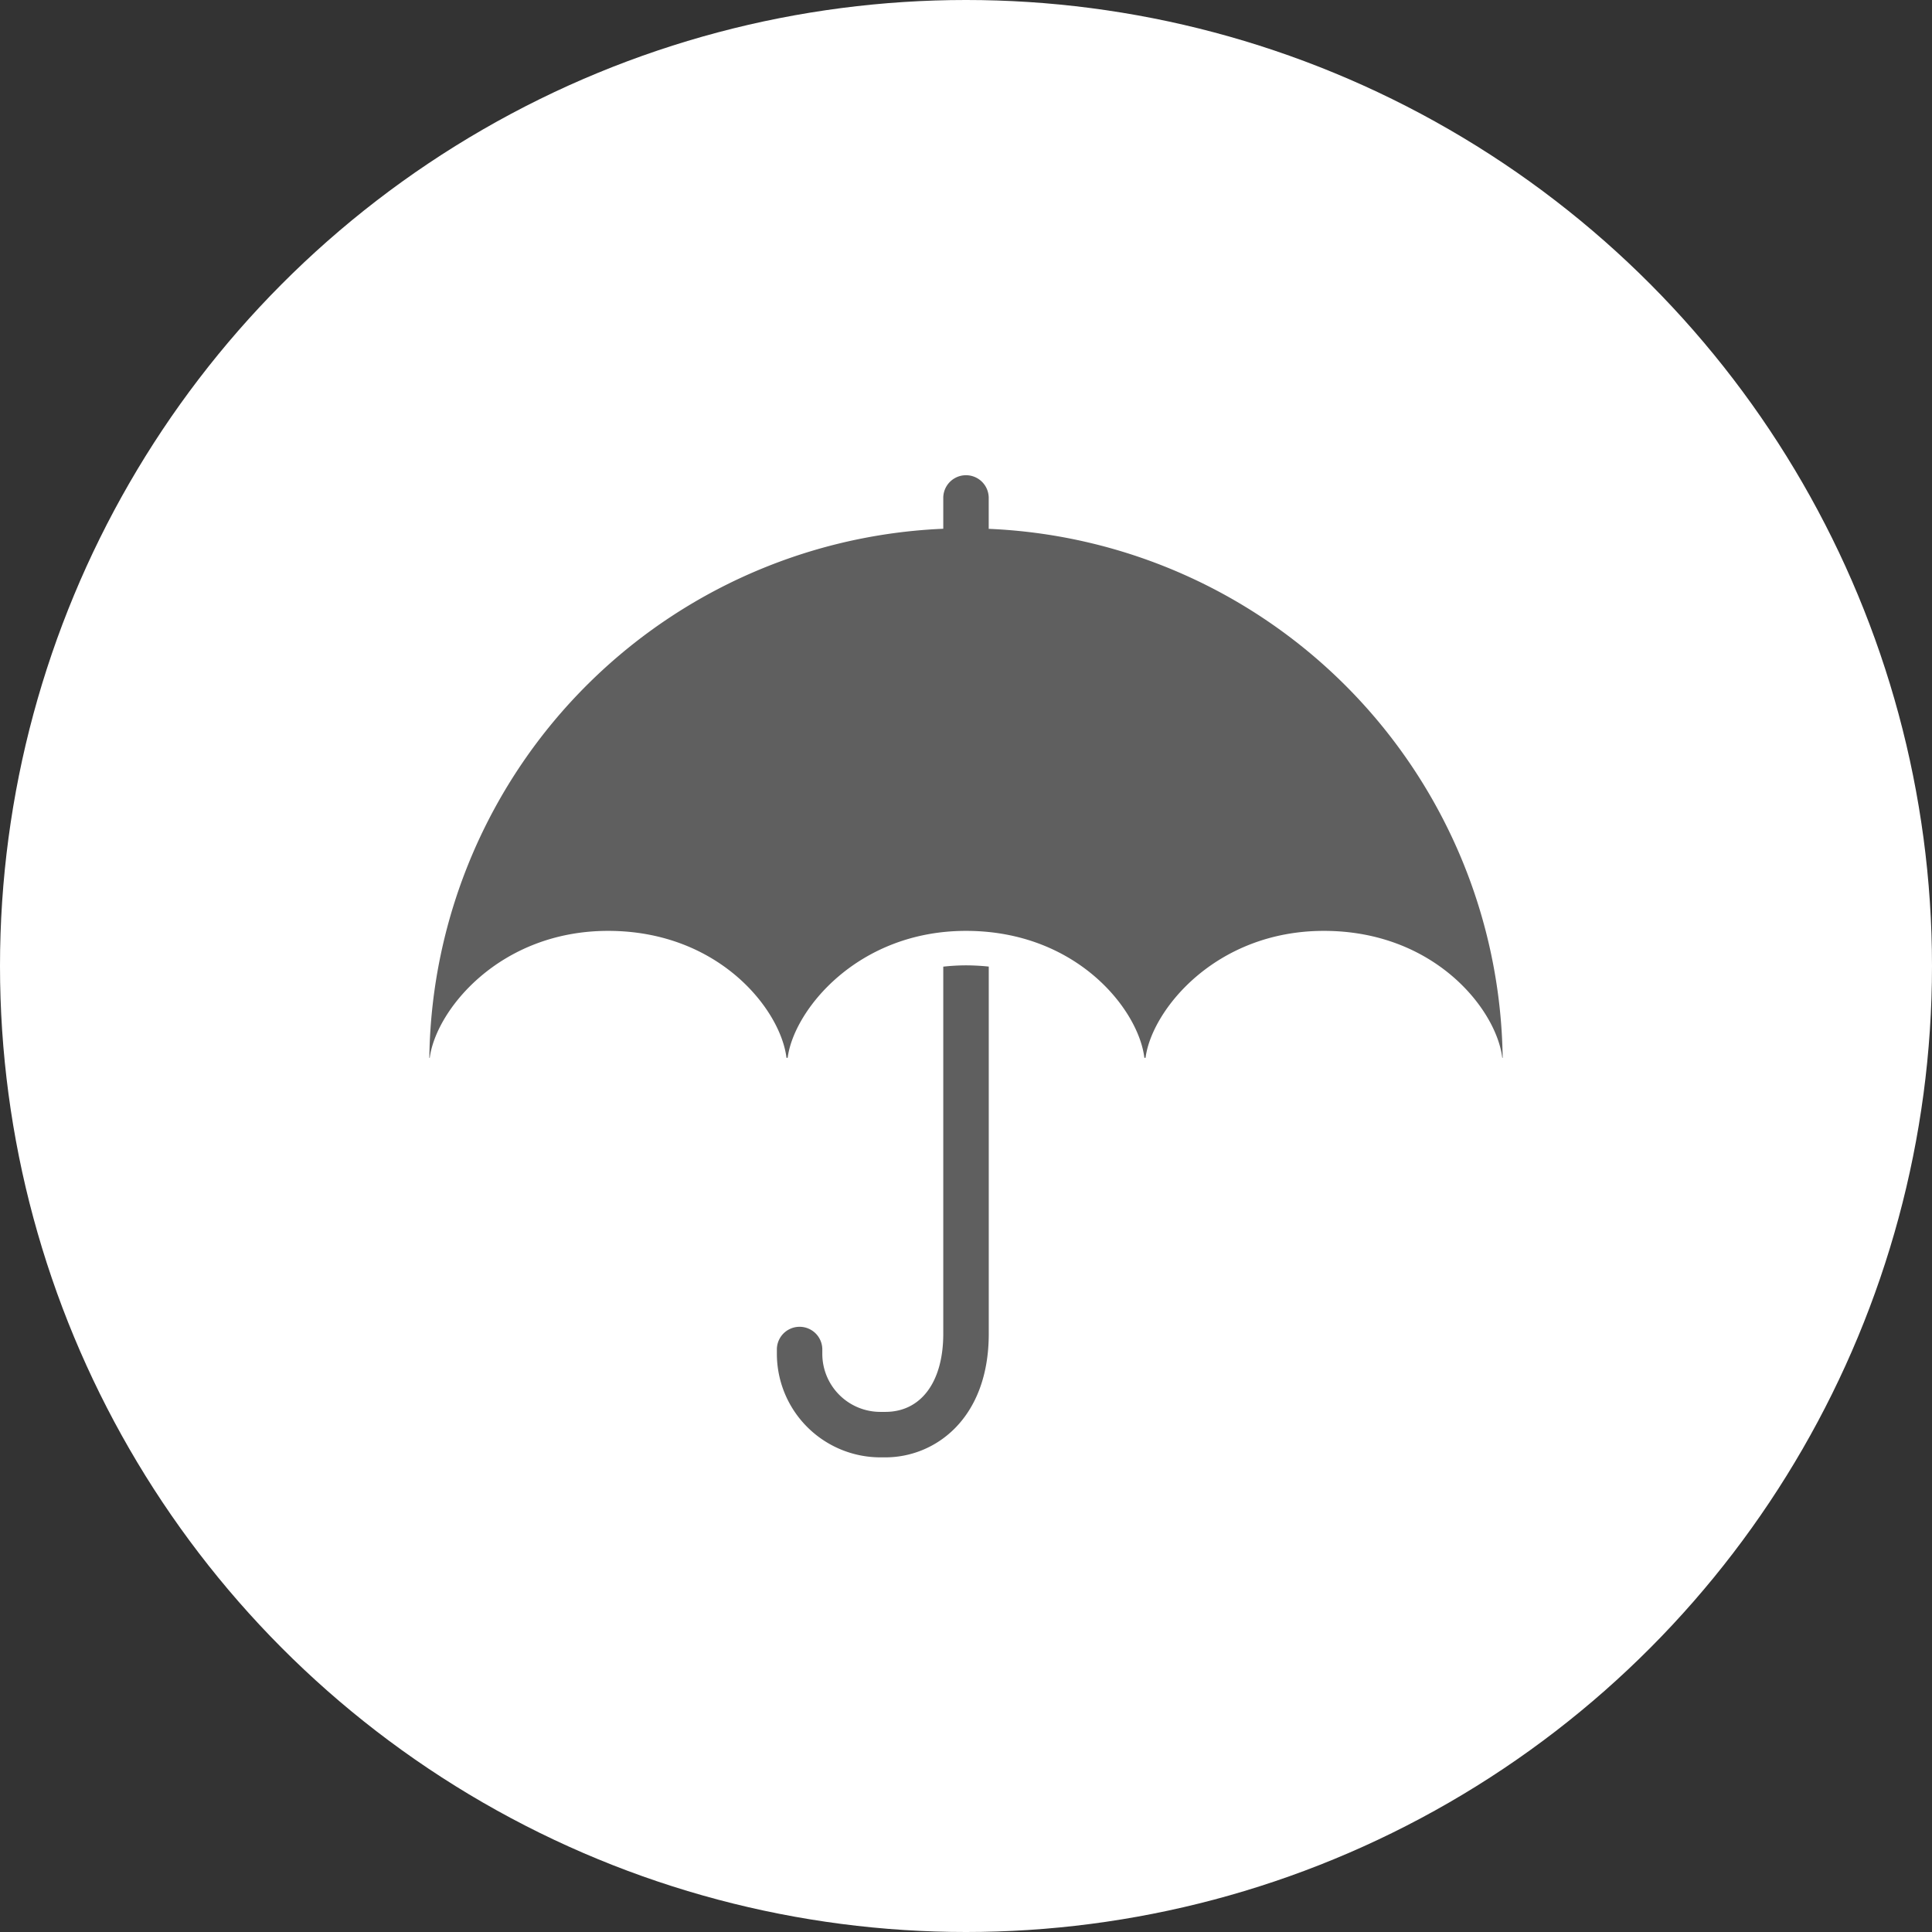
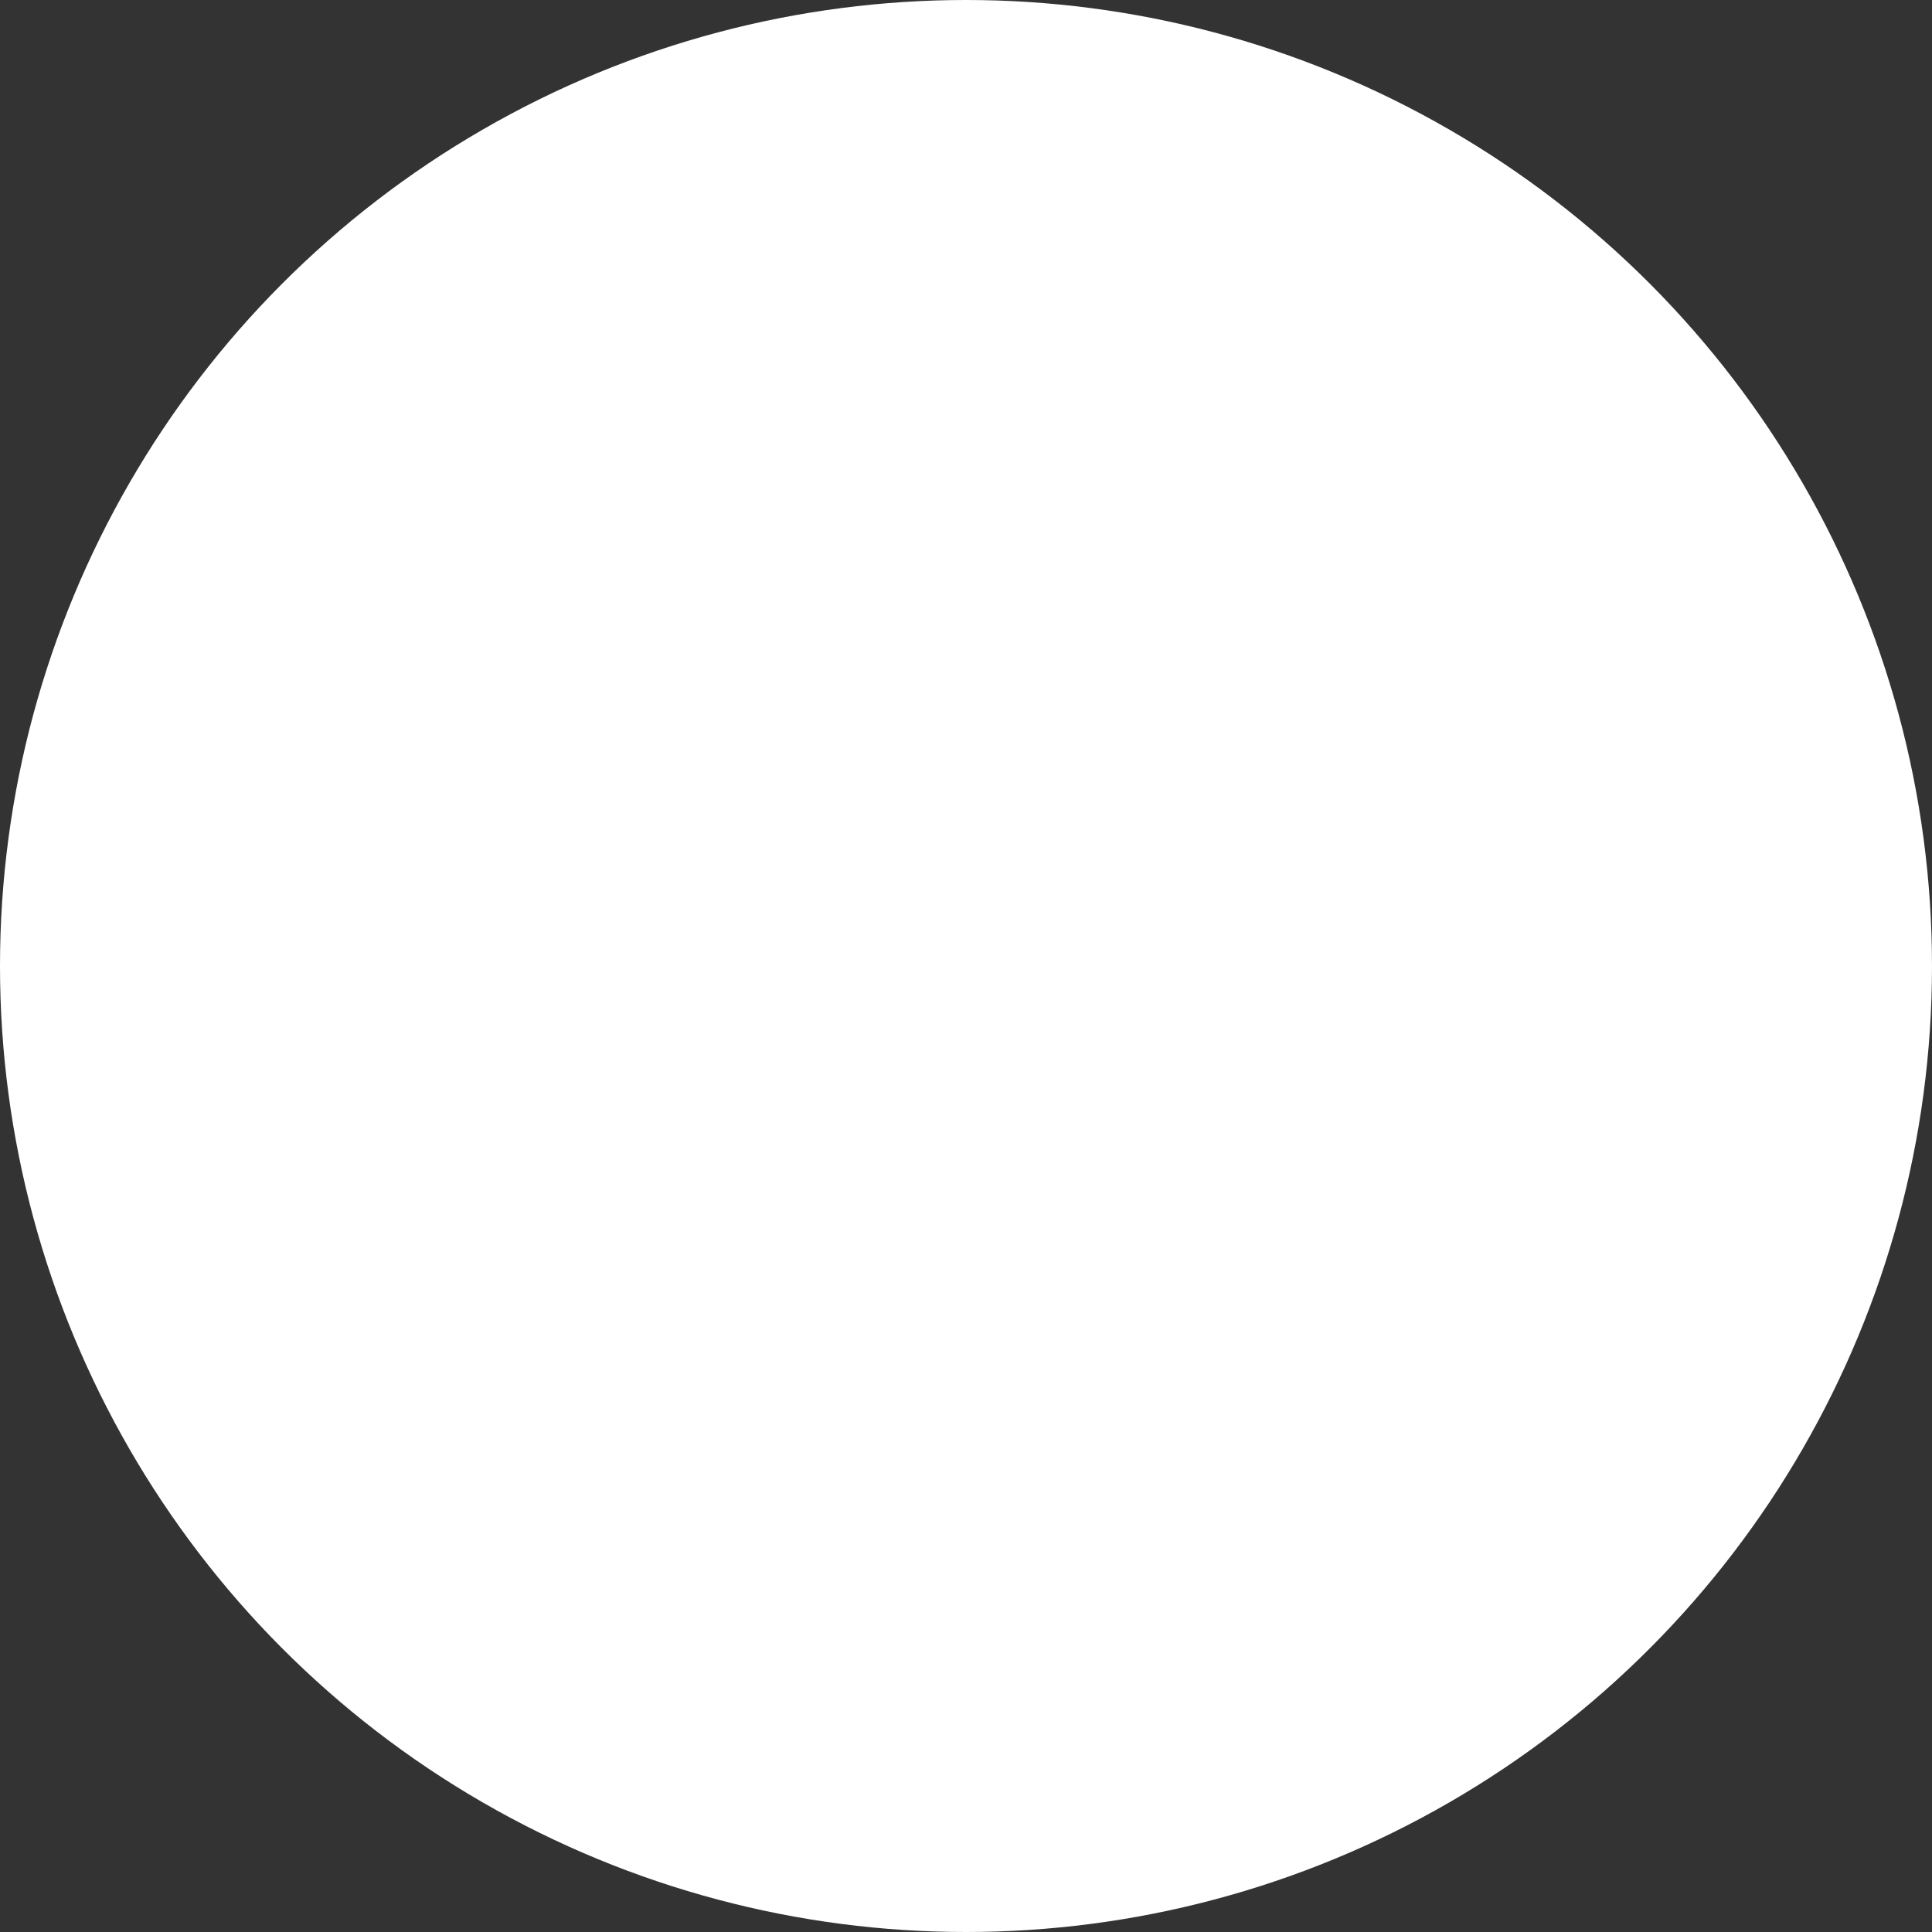
<svg xmlns="http://www.w3.org/2000/svg" id="a9844ebb-6183-4e0c-99cb-06594a462537" data-name="Layer 1" viewBox="0 0 110 110">
  <rect x="0" y="0" width="110" height="110" fill="#333333" stroke="none" />
  <title>Merchandise</title>
  <g>
    <circle cx="55" cy="55" r="55" style="fill: #fff" />
-     <path d="M56.293,30.11V28.315a1.294,1.294,0,0,0-2.587,0V30.11c.43-.018.86-.032,1.294-.032A30.561,30.561,0,0,0,24.444,60.229h.024C24.815,57.521,28.441,53,34.623,53c6.31,0,9.825,4.487,10.156,7.227h.067C45.192,57.521,48.819,53,55,53c6.31,0,9.825,4.487,10.156,7.227h.067C65.57,57.521,69.2,53,75.377,53c6.31,0,9.825,4.487,10.156,7.227h.023A30.559,30.559,0,0,0,56.293,30.11Z" style="fill: #5f5f5f" />
-     <path d="M55,54.963a12.057,12.057,0,0,0-1.294.074v20.9c0,2.745-1.265,4.45-3.3,4.45h-.287a3.305,3.305,0,0,1-3.3-3.3V76.8a1.294,1.294,0,0,0-2.587,0v.287a5.9,5.9,0,0,0,5.889,5.889h.287c2.836,0,5.888-2.2,5.888-7.037V55.033A12.868,12.868,0,0,0,55,54.963Z" style="fill: #5f5f5f" />
  </g>
</svg>